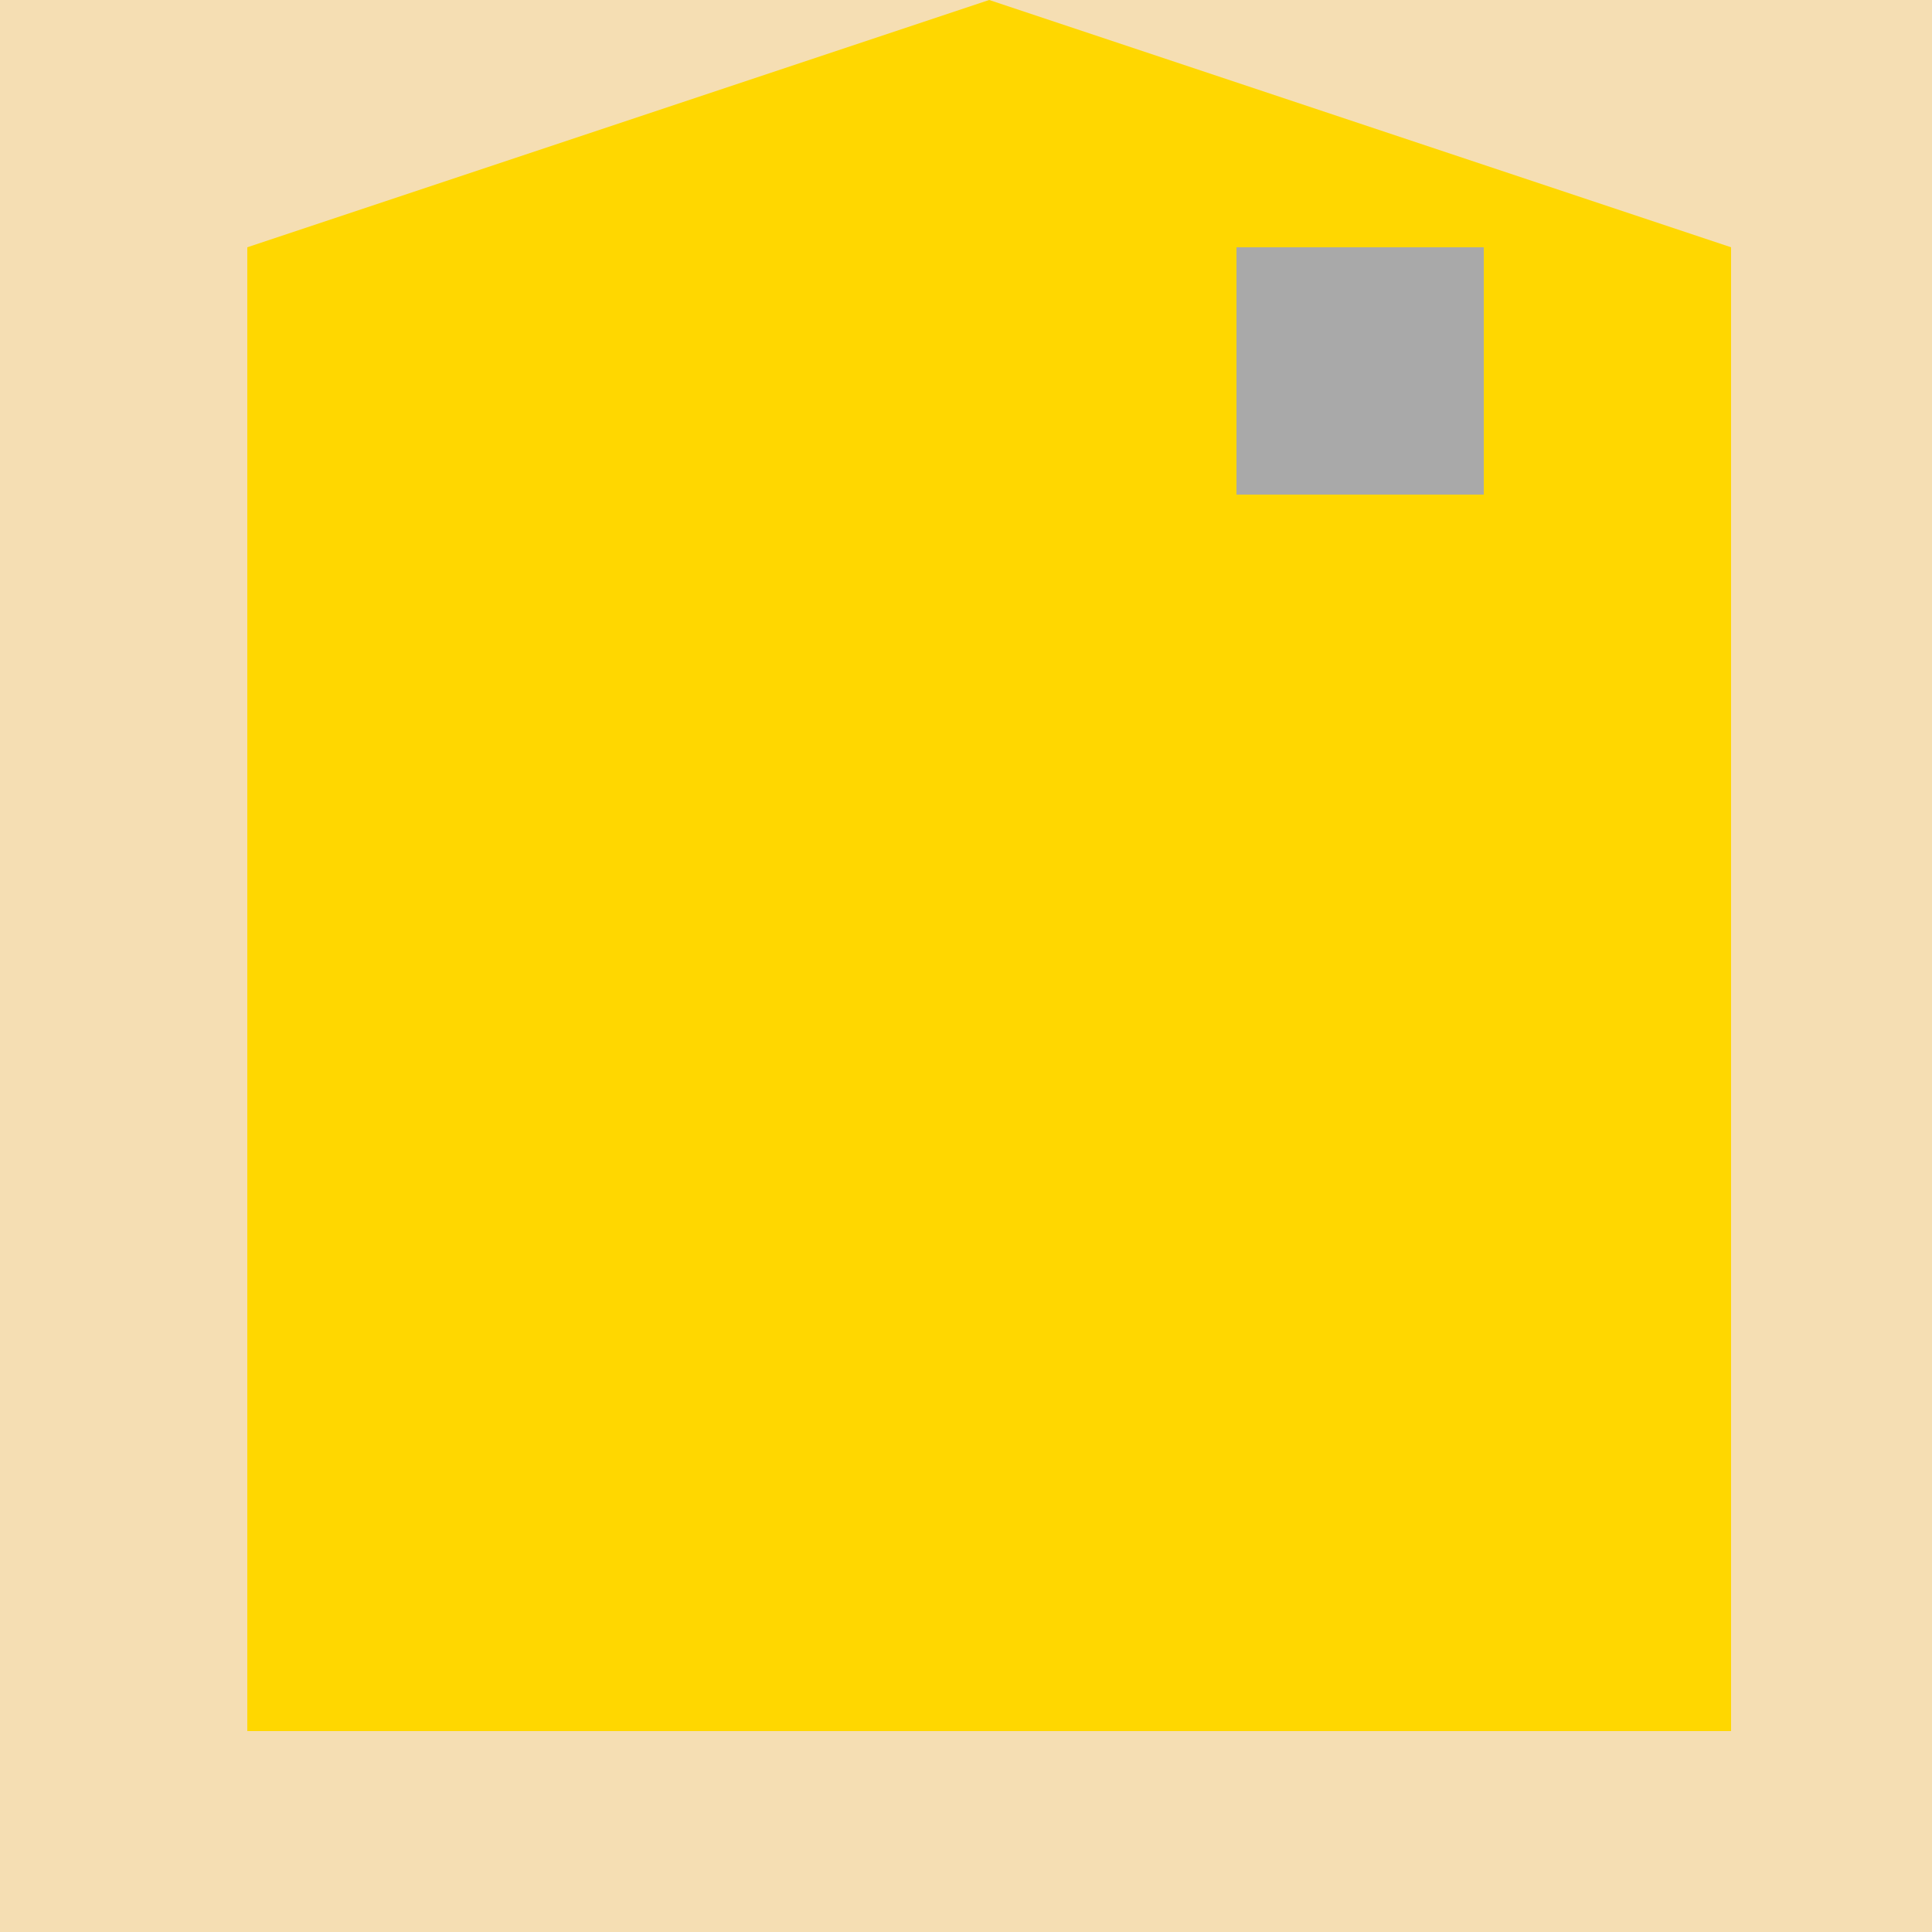
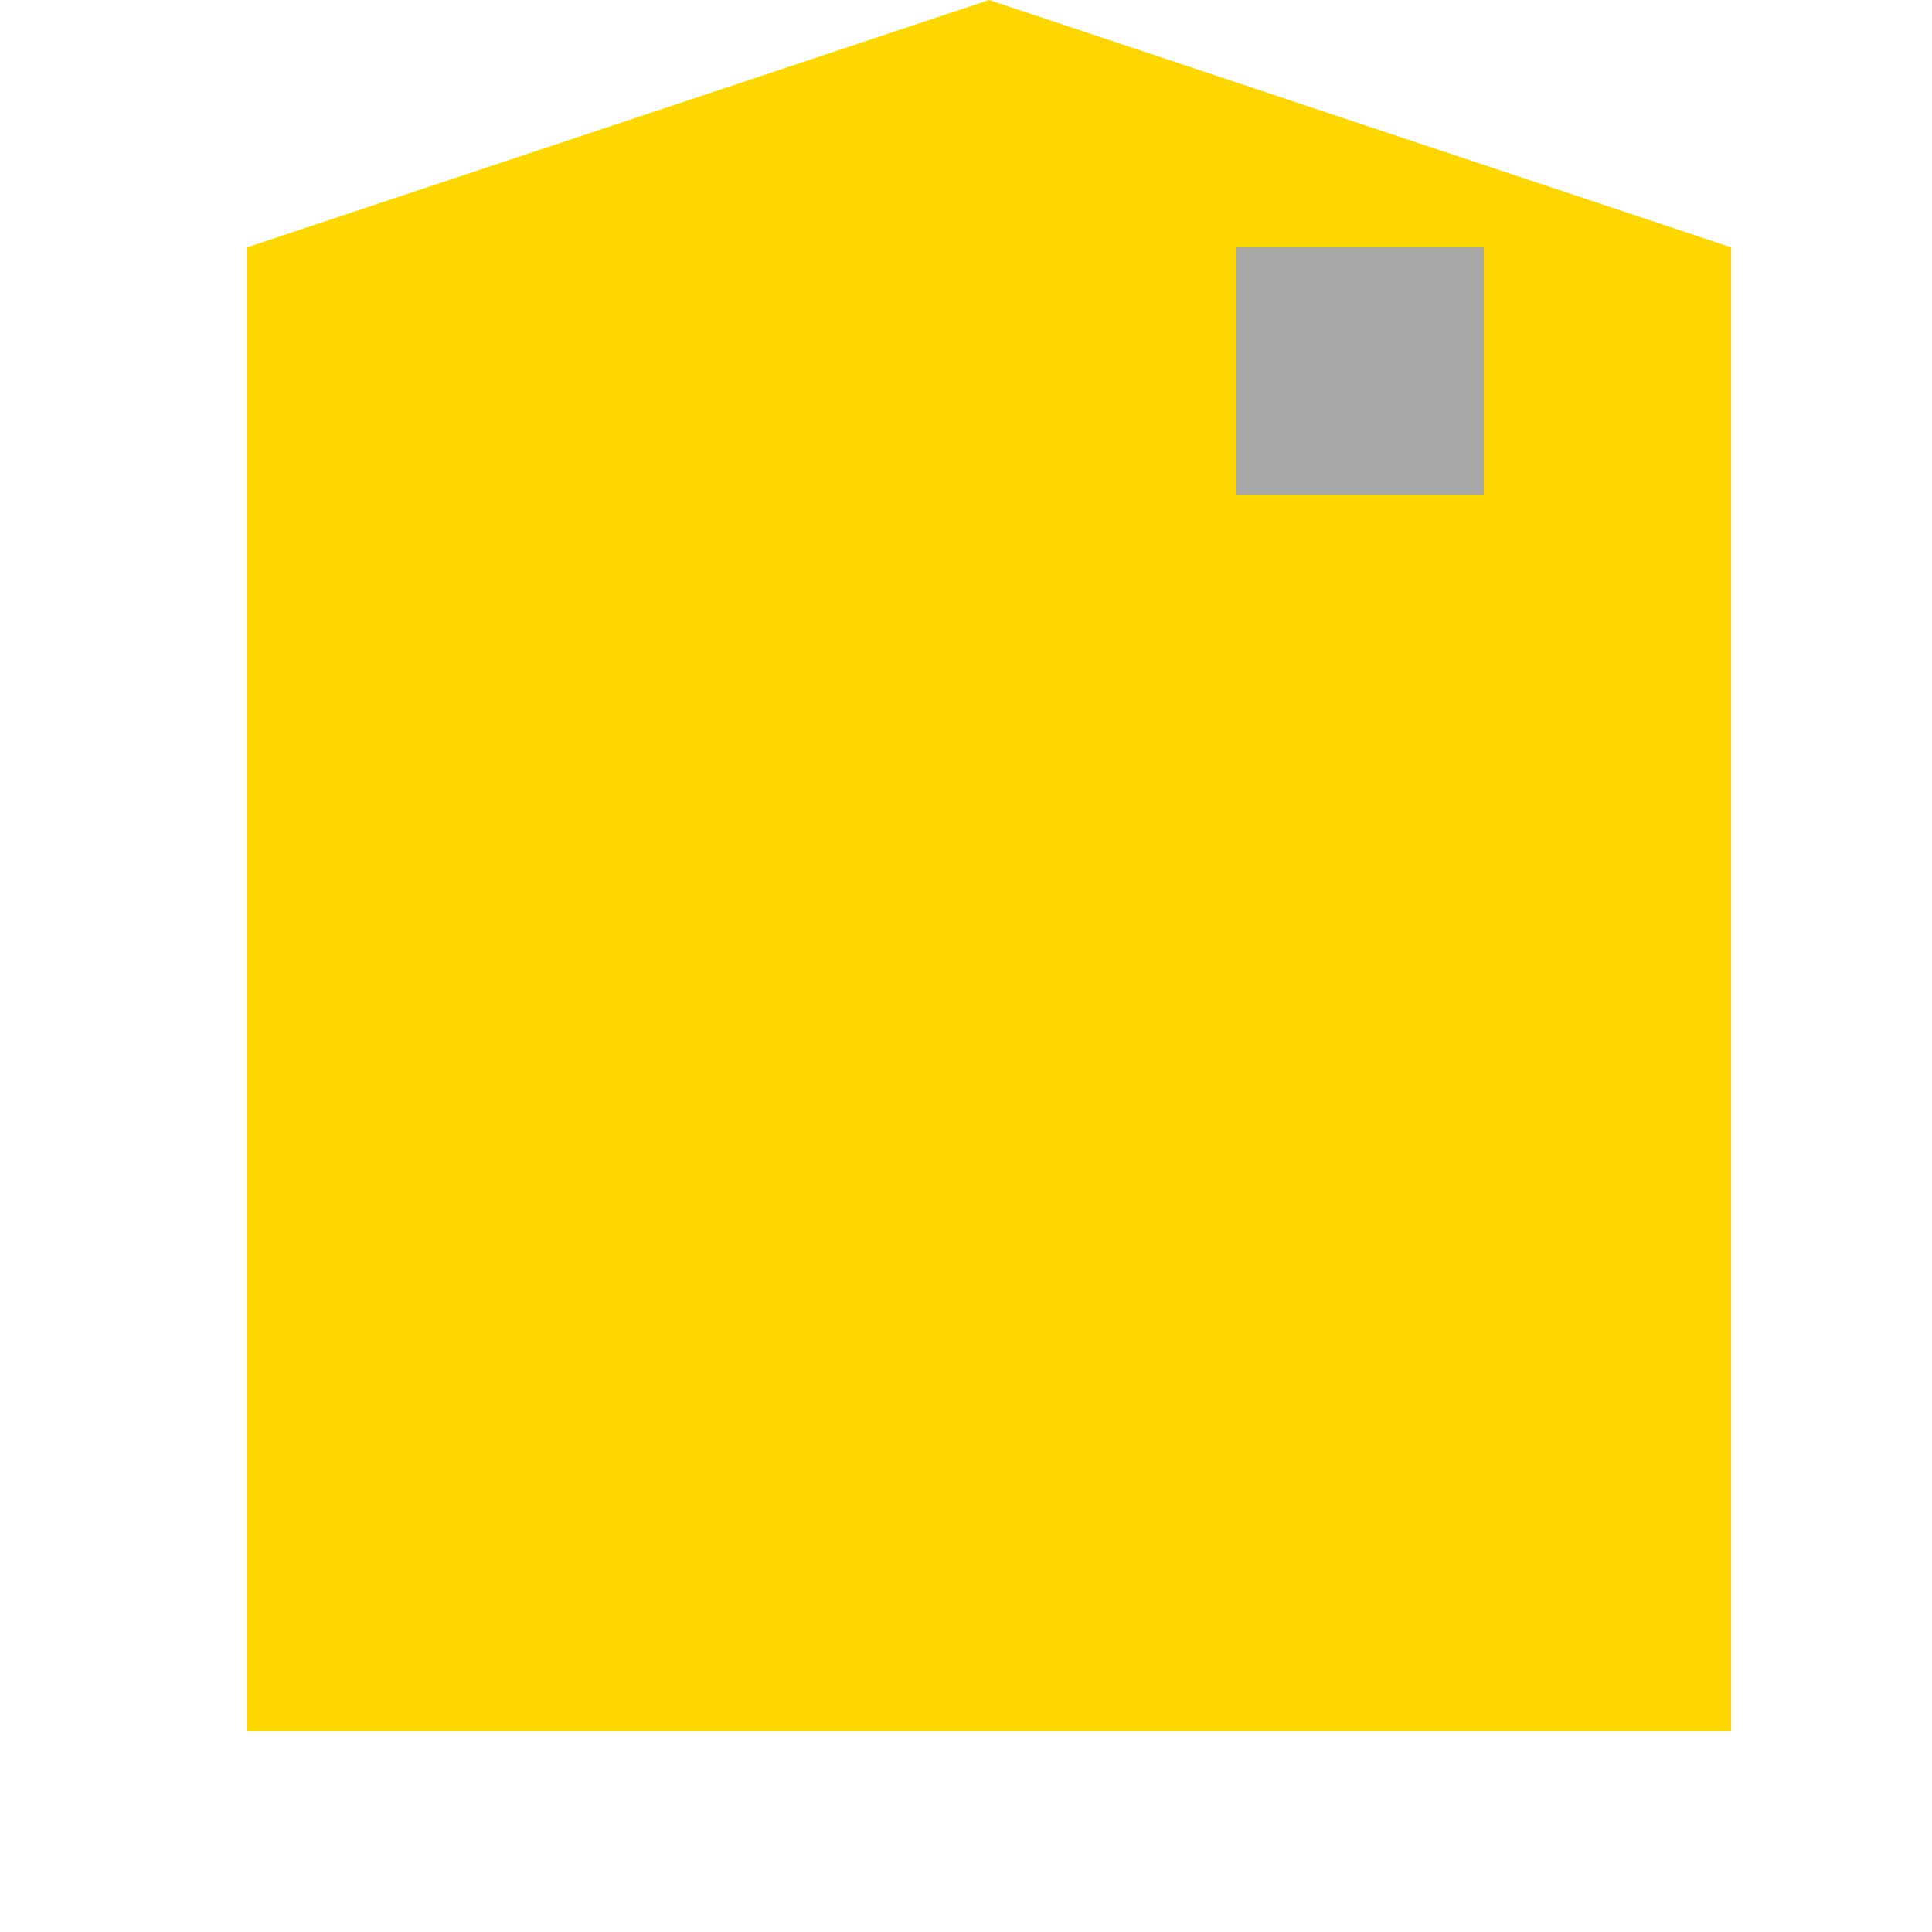
<svg xmlns="http://www.w3.org/2000/svg" width="500" height="500">
  <defs />
  <g>
-     <rect fill="#F5DEB3" stroke="none" x="0" y="0" width="512" height="512" />
    <rect fill="#FFFFFF" stroke="none" x="64" y="64" width="384" height="384" />
-     <rect fill="#8B4513" stroke="none" x="192" y="384" width="128" height="64" />
-     <rect fill="#ADD8E6" stroke="none" x="96" y="128" width="96" height="96" />
    <rect fill="#ADD8E6" stroke="none" x="320" y="128" width="96" height="96" />
    <path fill="#FFD700" stroke="none" paint-order="stroke fill markers" d=" M 64 64 L 256 0 L 448 64 L 448 448 L 64 448 Z" />
    <rect fill="#A9A9A9" stroke="none" x="320" y="64" width="64" height="64" />
  </g>
</svg>